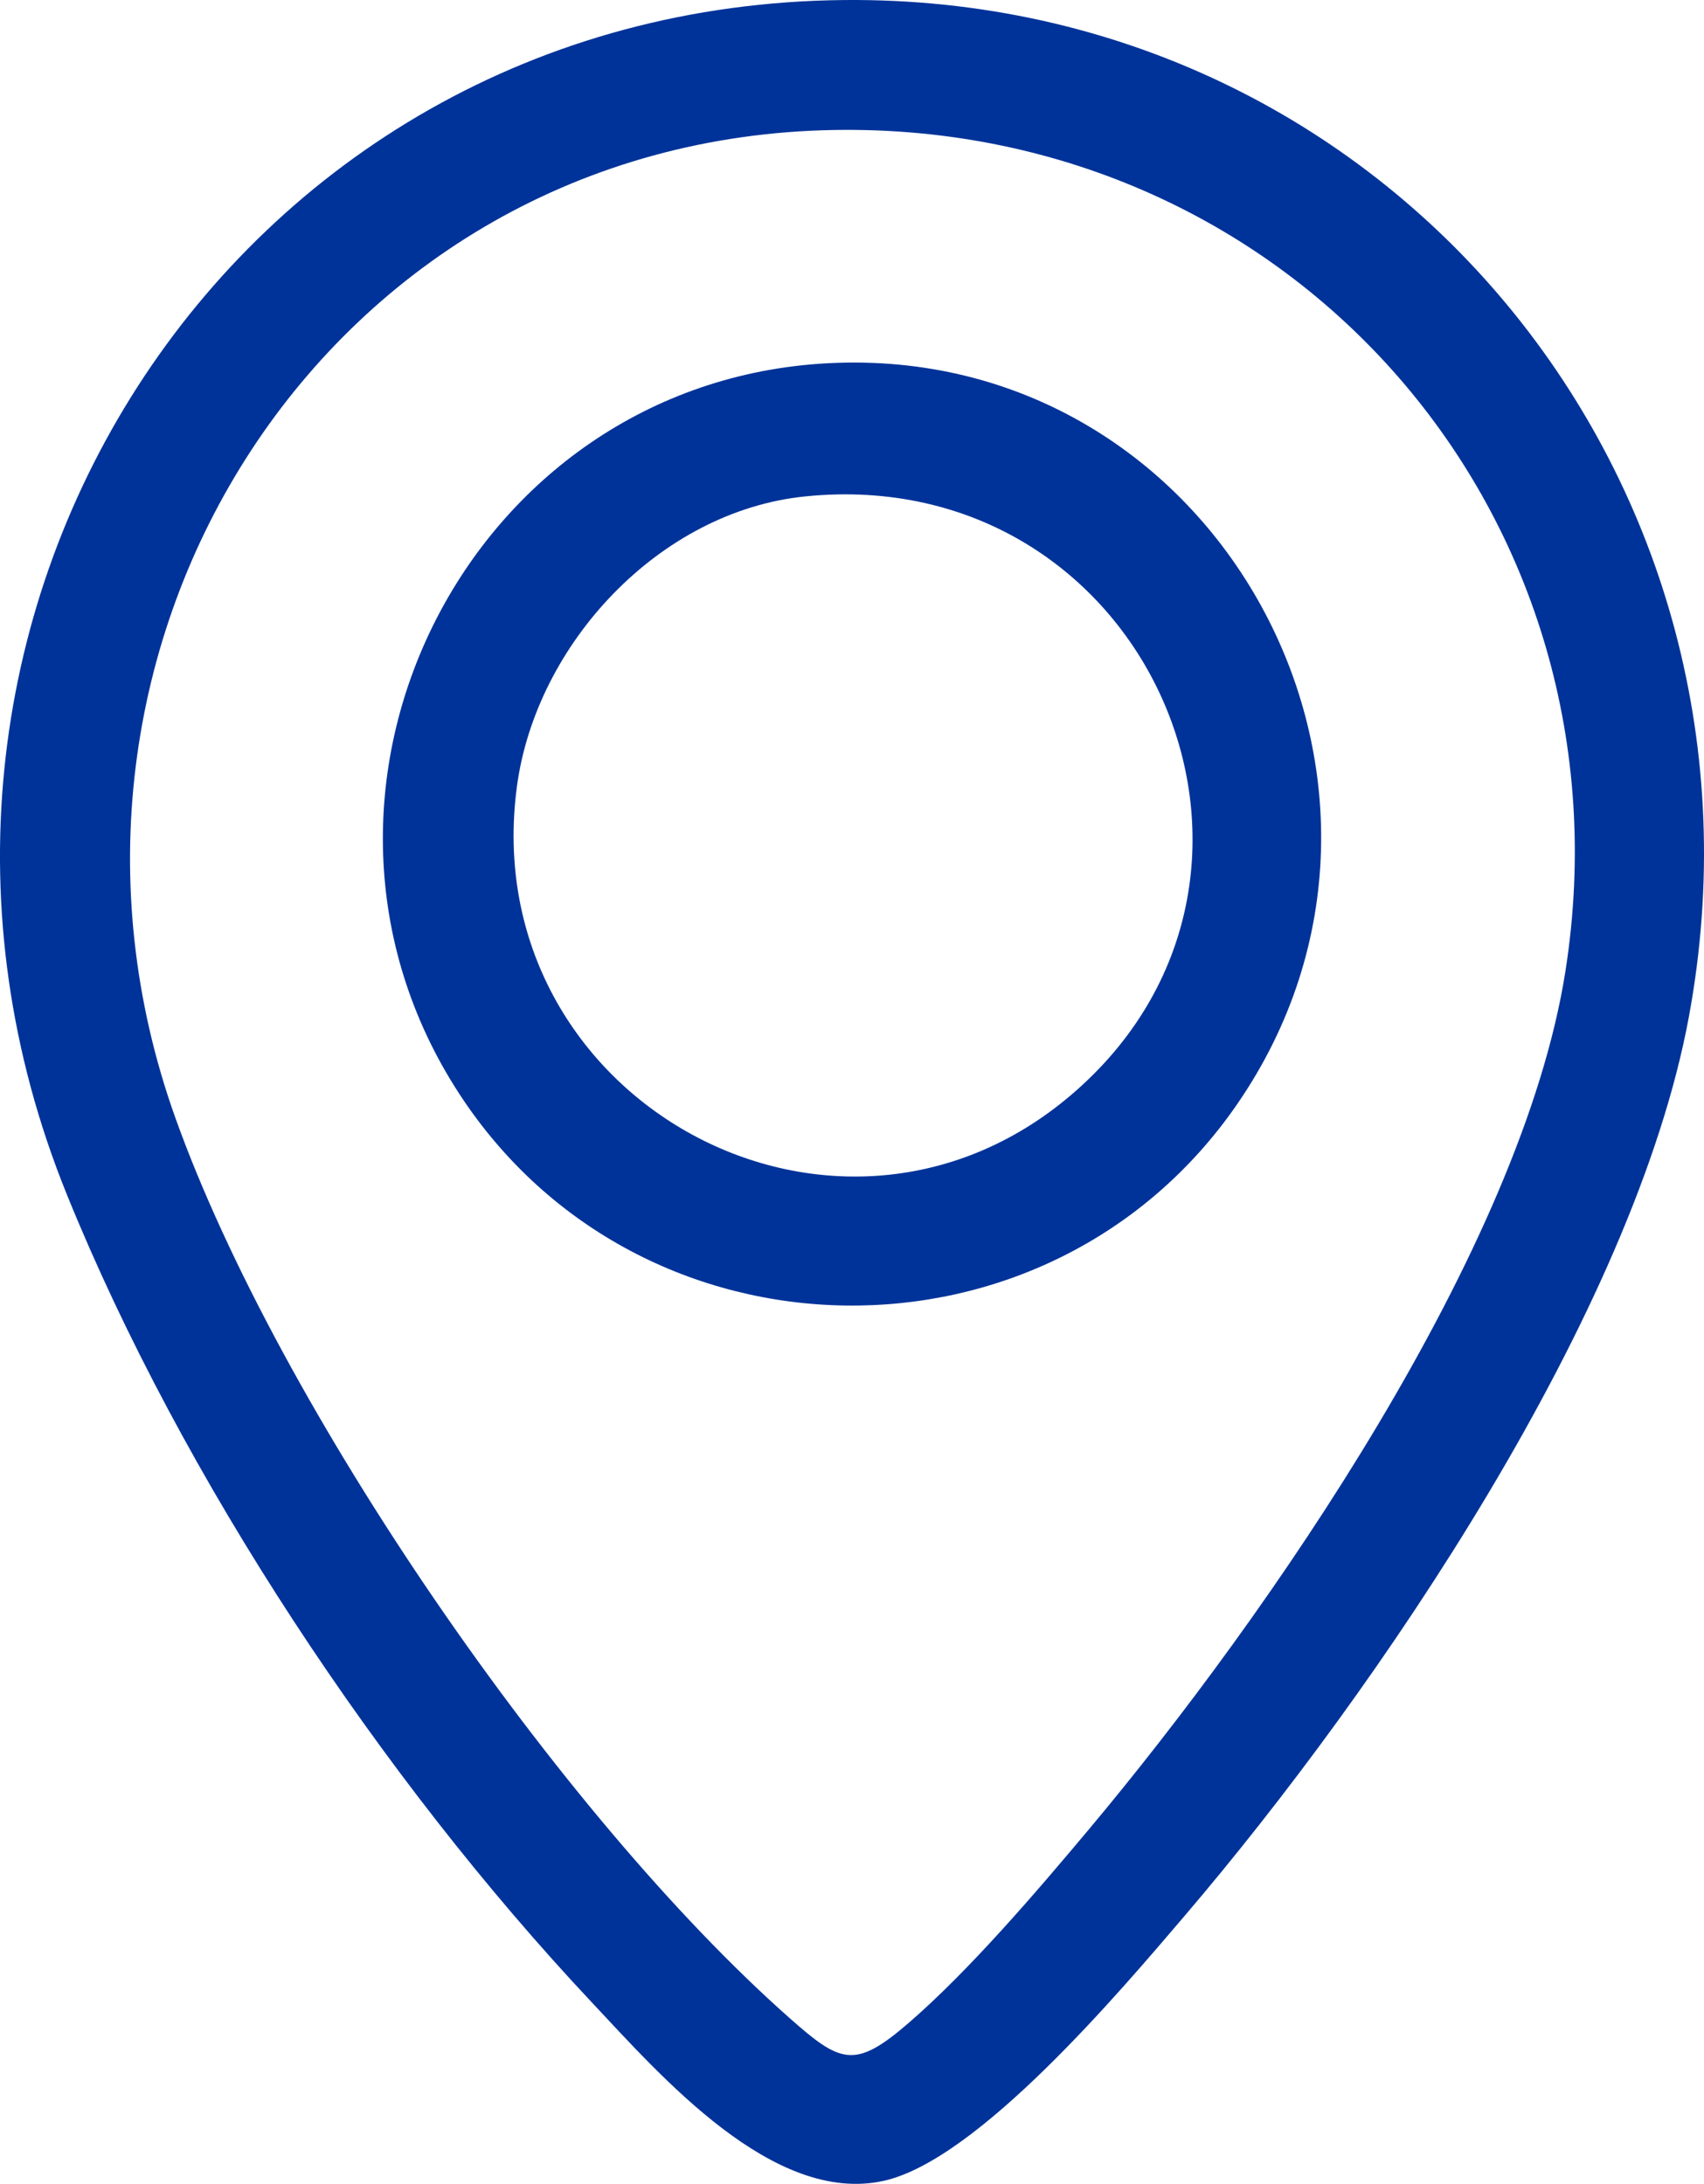
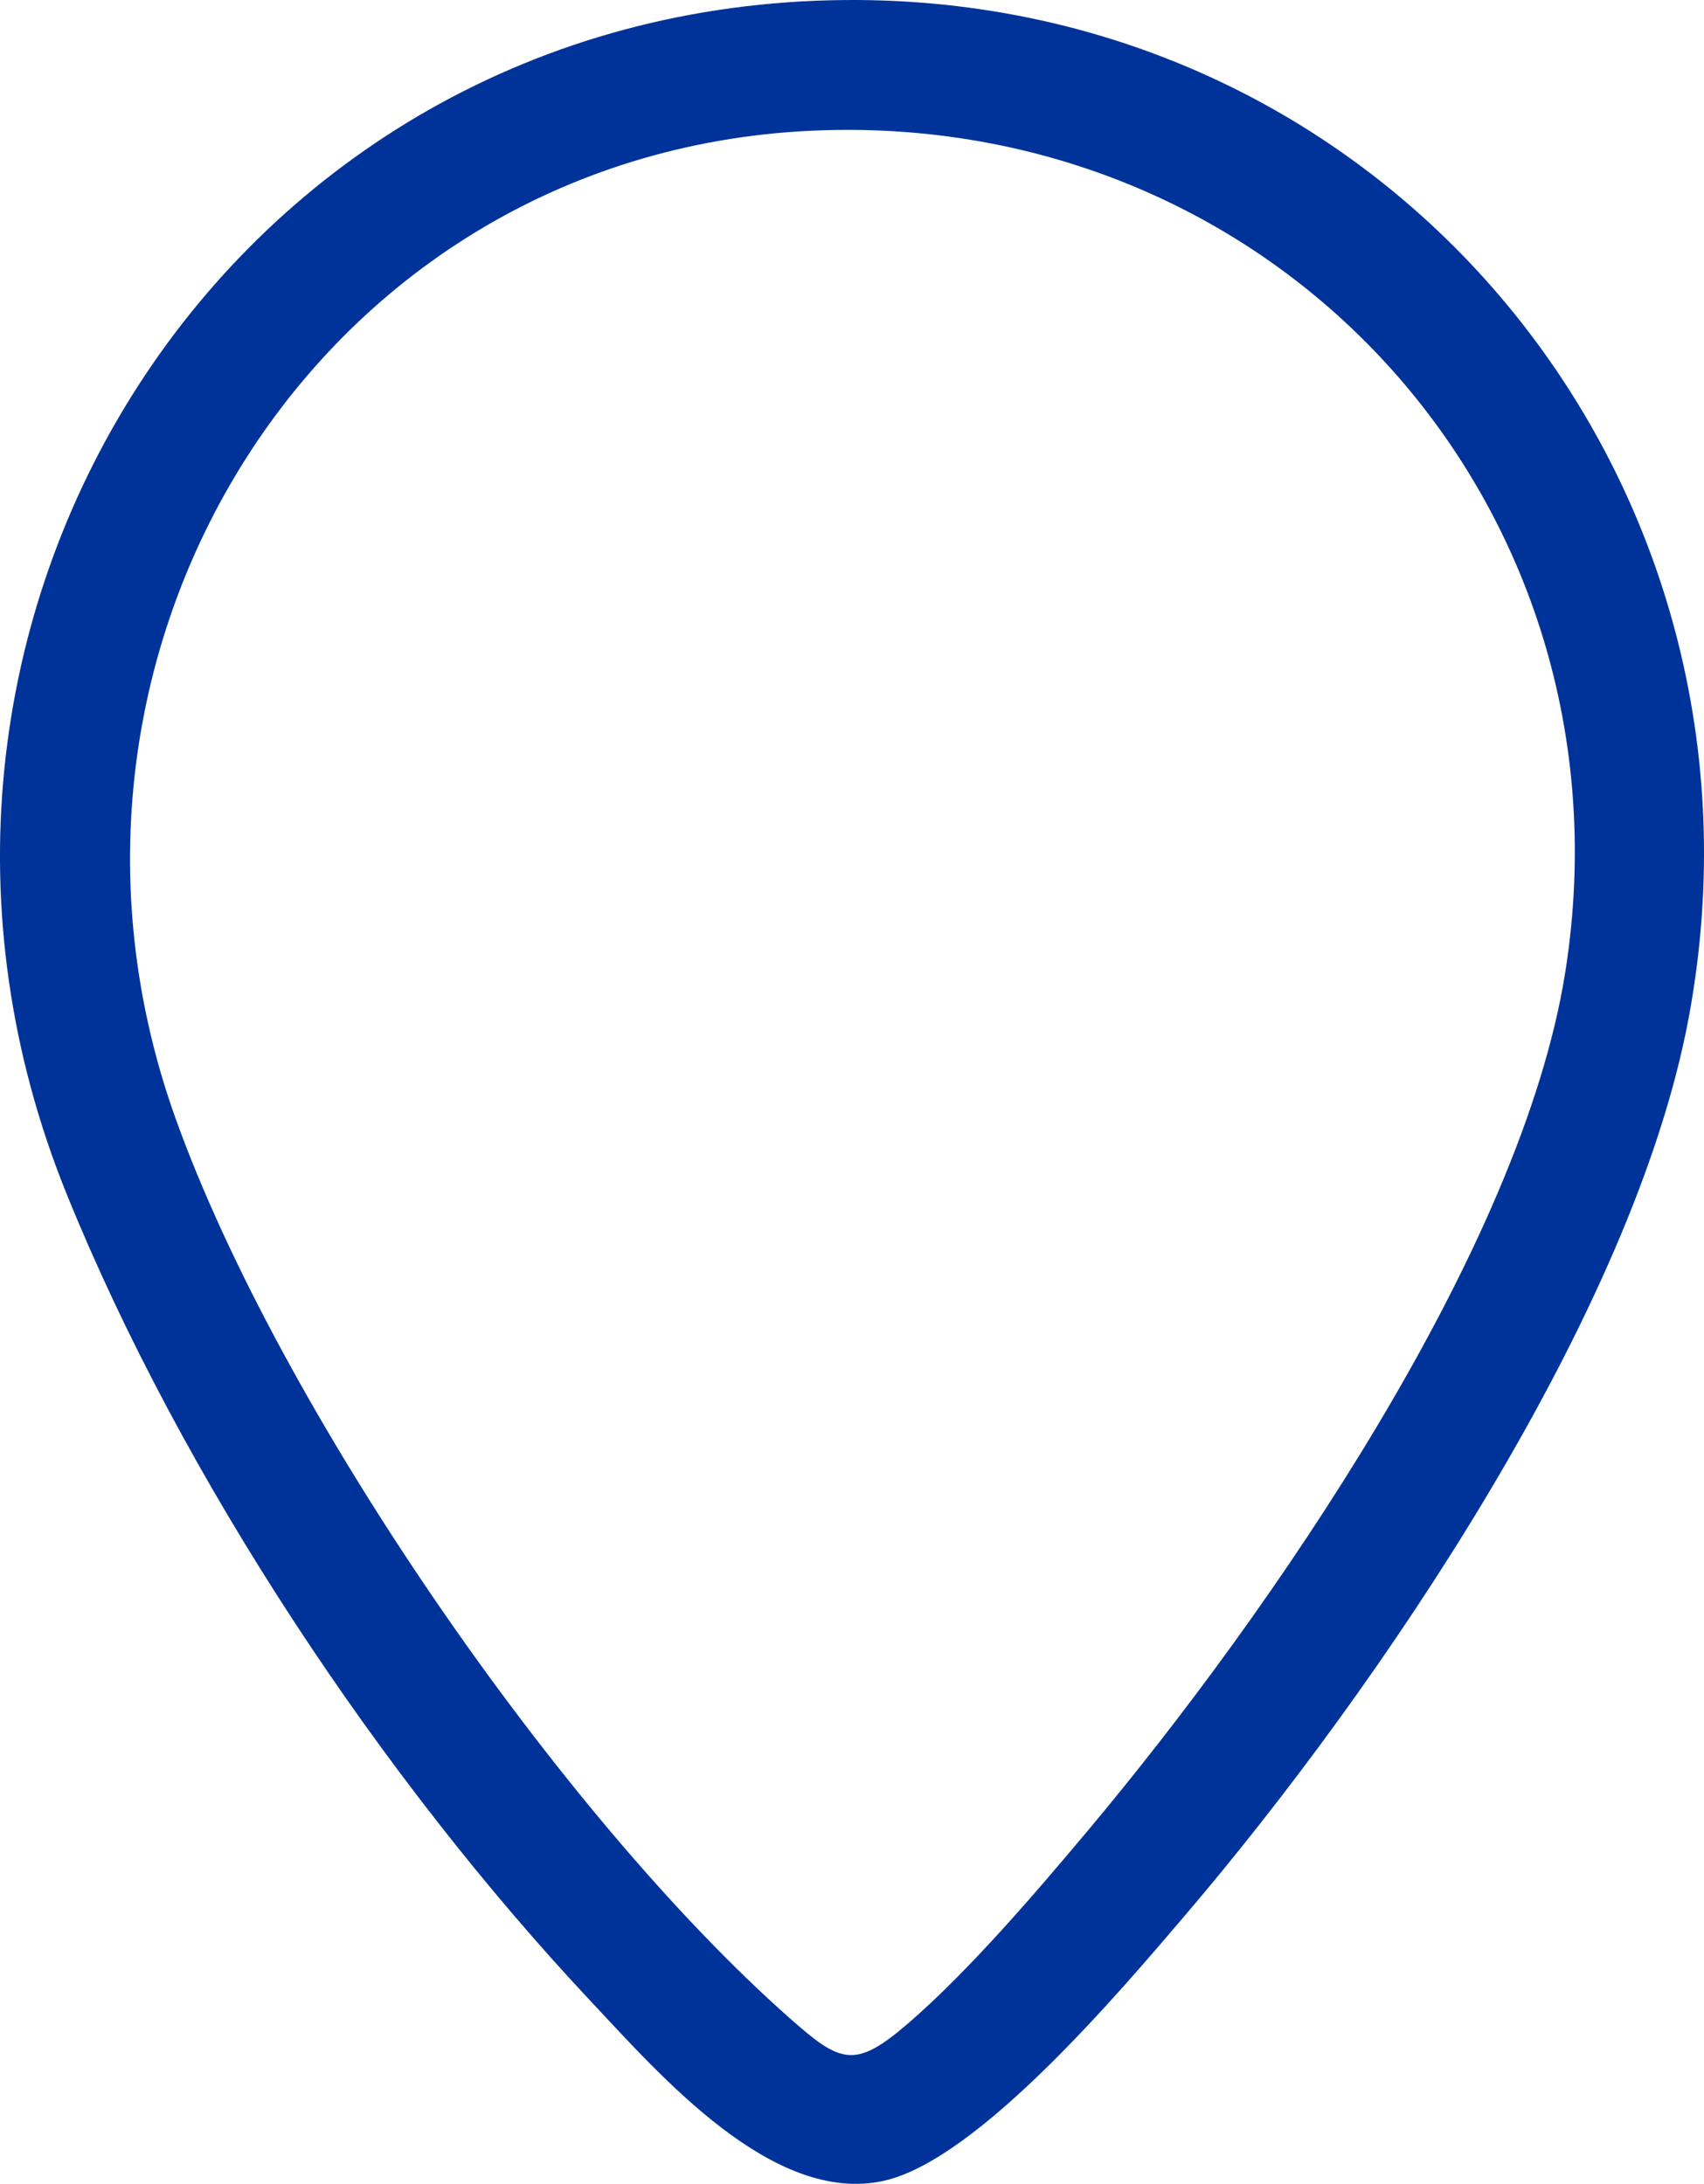
<svg xmlns="http://www.w3.org/2000/svg" id="Ebene_2" data-name="Ebene 2" viewBox="0 0 524.39 672.23">
  <defs>
    <style>
      .cls-1 {
        fill: #003399;
      }

      .cls-2 {
        fill: #003399;
      }
    </style>
  </defs>
  <g id="Ebene_1-2" data-name="Ebene 1">
    <path class="cls-2" d="M259.83.01c167.77-1.5,290.32,148.35,259.92,312.91-16.85,91.21-95.29,206.61-155.19,276.81-19.74,23.13-63.48,74.99-92.47,81.53-34.07,7.69-68.83-32.39-90.08-55.02-64.54-68.75-125.94-161.02-161.44-248.56C-50.31,192.91,69.86,1.71,259.83.01ZM256.84,40.01C100.52,42.55,2,199.02,54.02,344.24c31.84,88.9,118.25,214.41,189.01,276.99,15.62,13.81,19.97,15.84,36.54,1.51,18.72-16.18,39.4-40.4,55.45-59.55,55.42-66.14,133.3-178.54,146.73-264.27,21.92-139.86-83.86-261.21-224.92-258.91Z" />
-     <path class="cls-1" d="M254.74,111.81c119.91-6.33,193.78,129.58,126.02,228.02-57.94,84.17-183.78,82.31-239.45-3.18-60.49-92.9,2.48-218.98,113.42-224.84ZM247.74,152.81c-44.87,4.57-82.81,45.44-88.67,89.33-12.89,96.65,99.5,158,172.35,93.35,76.46-67.86,20.93-193.33-83.68-182.68Z" />
  </g>
</svg>